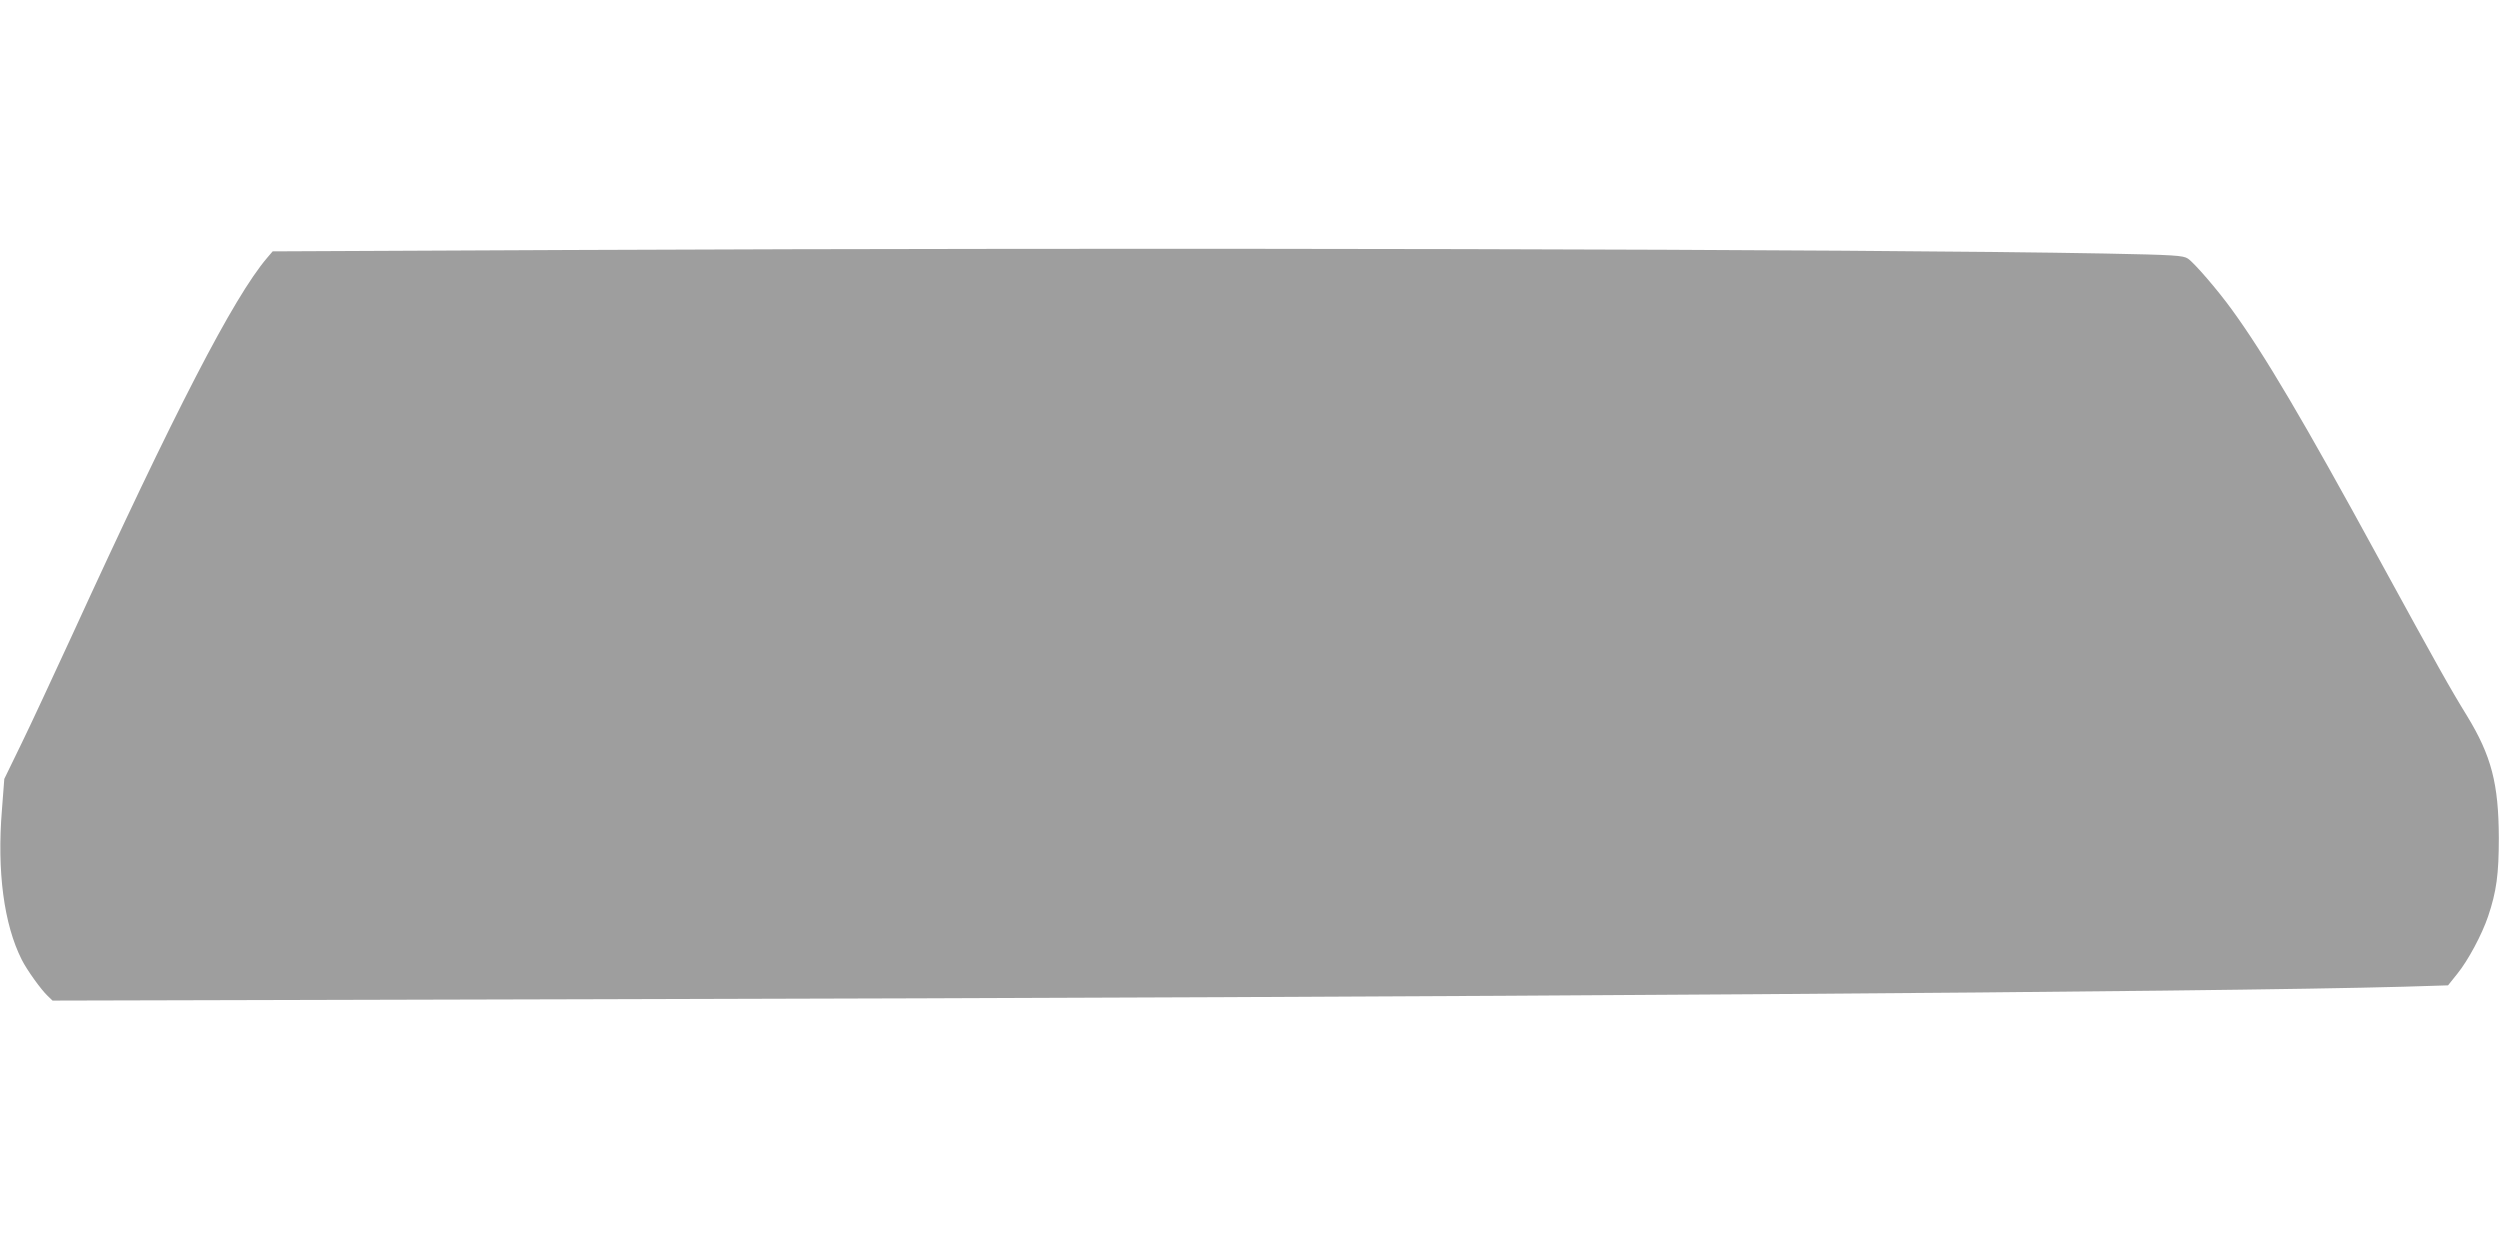
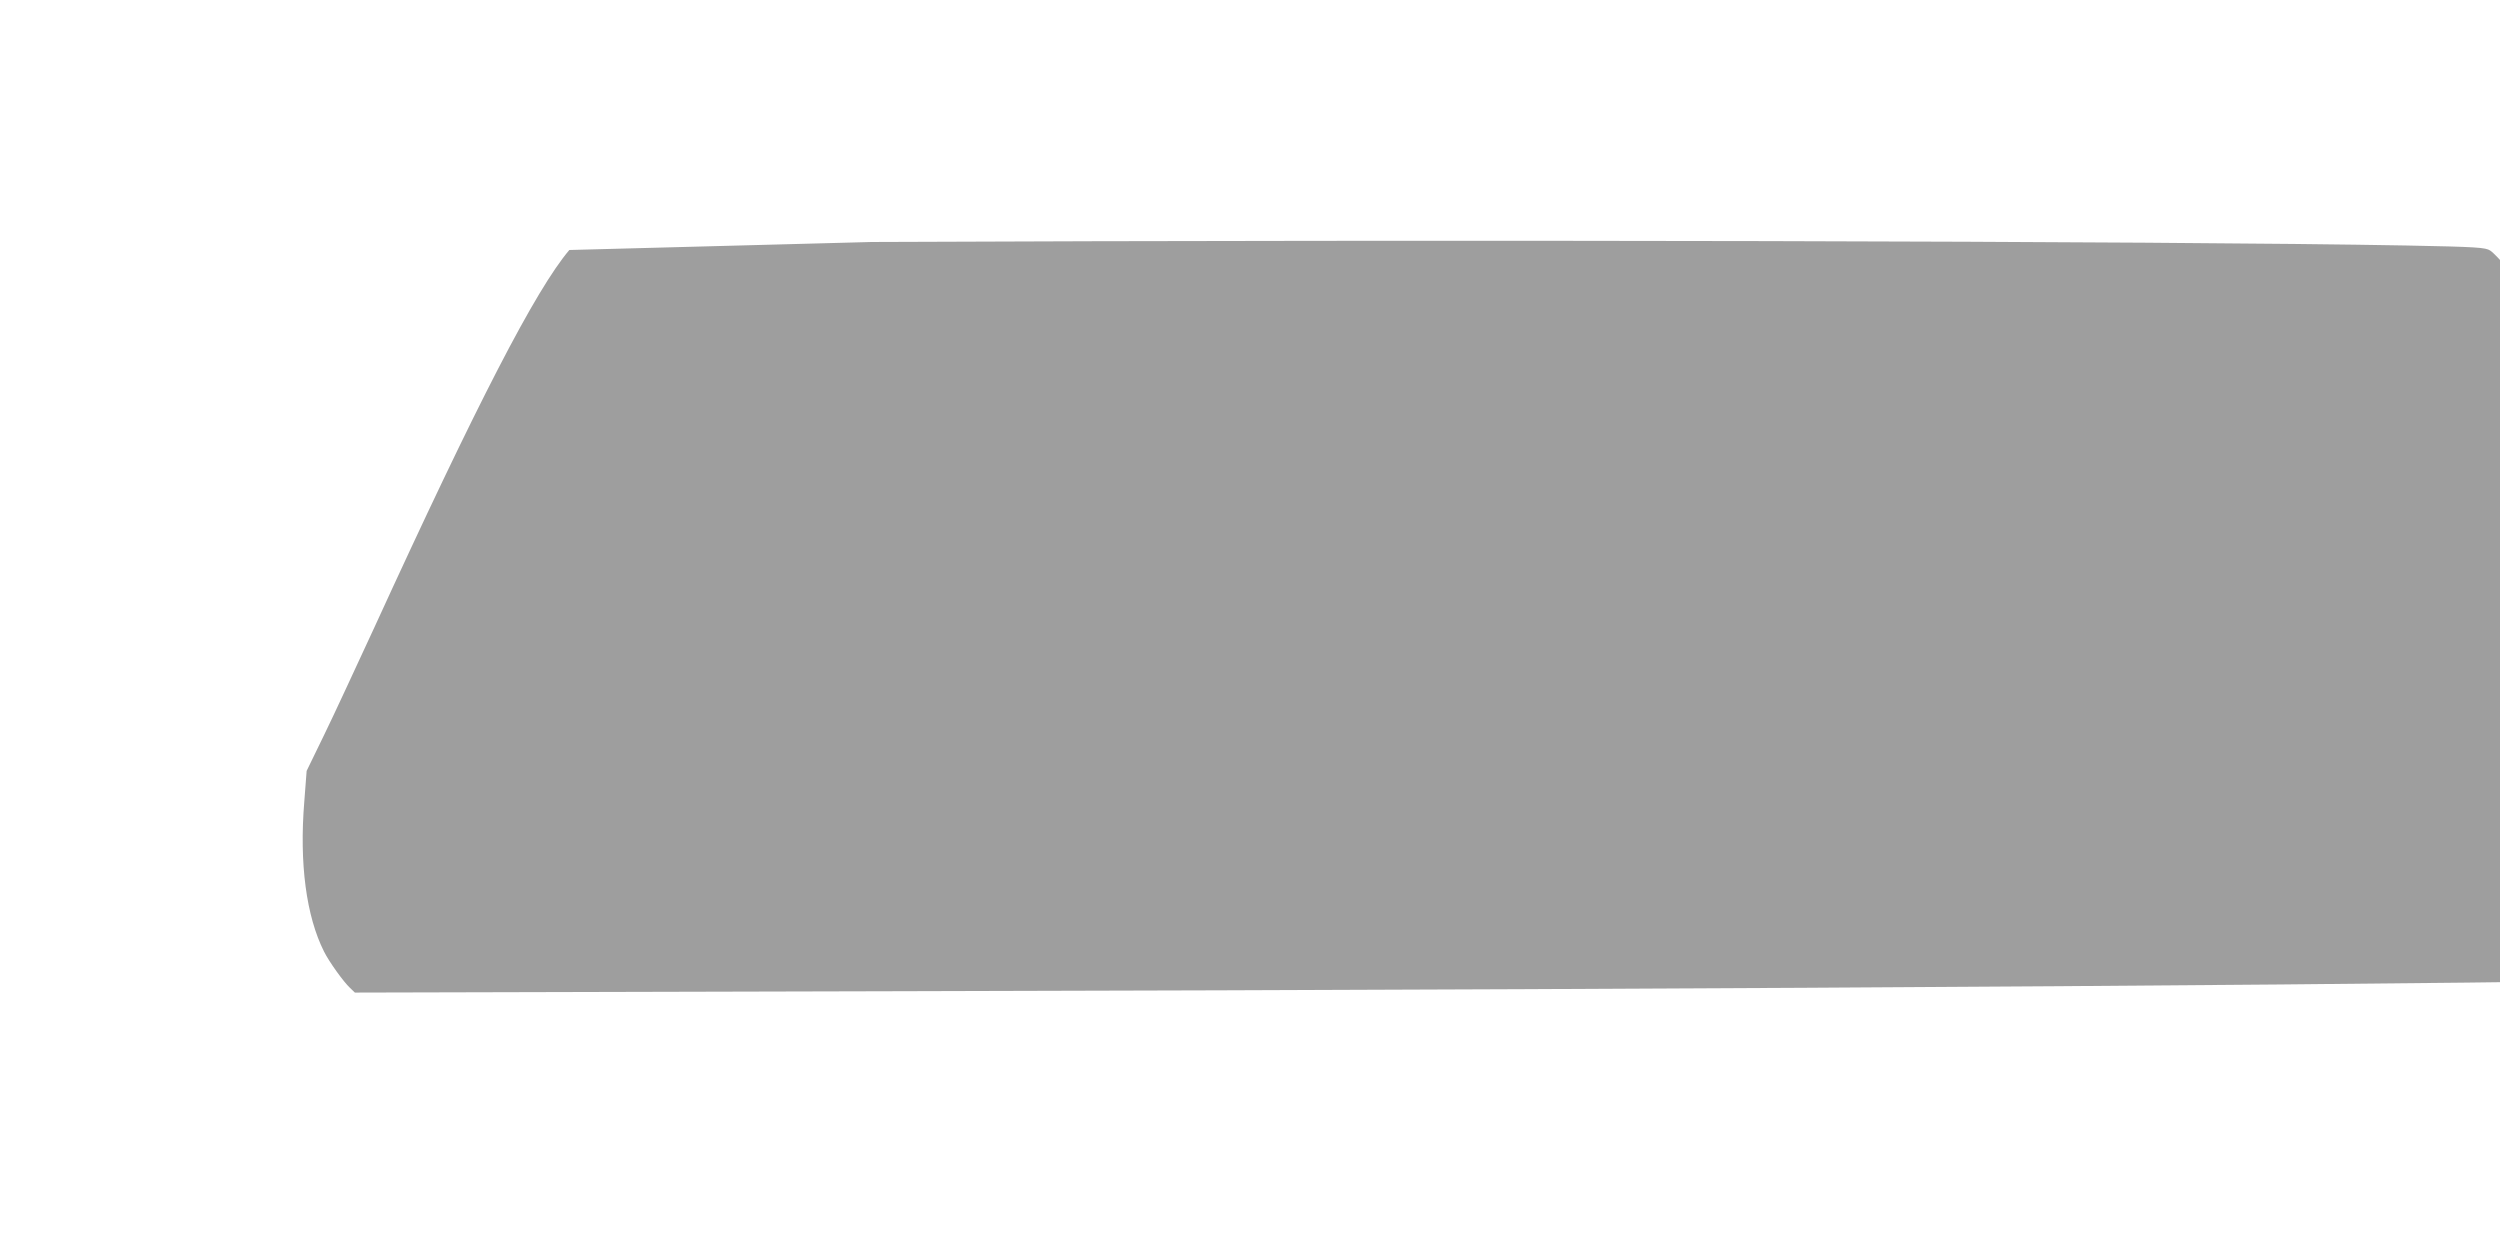
<svg xmlns="http://www.w3.org/2000/svg" version="1.0" width="1280pt" height="640pt" viewBox="0 0 1280 640" preserveAspectRatio="xMidYMid meet">
  <g transform="translate(0,640) scale(0.1,-0.1)" fill="#9e9e9e" stroke="none">
-     <path d="M2915 5120 l-1519 -7 -29 -34 c-172 -203 -471 -781 -999 -1934 -94 -203 -209 -452 -258 -552 l-88 -181 -12 -157 c-26 -317 10 -587 101 -768 27 -54 100 -155 133 -186 l25 -24 2798 7 c4452 10 8273 37 9238 64 l229 7 48 60 c55 68 126 201 157 293 43 127 55 217 55 402 -1 278 -38 420 -163 625 -88 143 -149 252 -446 795 -392 719 -593 1058 -758 1285 -74 102 -194 241 -225 261 -24 16 -67 19 -427 26 -1246 23 -4895 31 -7860 18z" />
+     <path d="M2915 5120 c-172 -203 -471 -781 -999 -1934 -94 -203 -209 -452 -258 -552 l-88 -181 -12 -157 c-26 -317 10 -587 101 -768 27 -54 100 -155 133 -186 l25 -24 2798 7 c4452 10 8273 37 9238 64 l229 7 48 60 c55 68 126 201 157 293 43 127 55 217 55 402 -1 278 -38 420 -163 625 -88 143 -149 252 -446 795 -392 719 -593 1058 -758 1285 -74 102 -194 241 -225 261 -24 16 -67 19 -427 26 -1246 23 -4895 31 -7860 18z" />
  </g>
</svg>